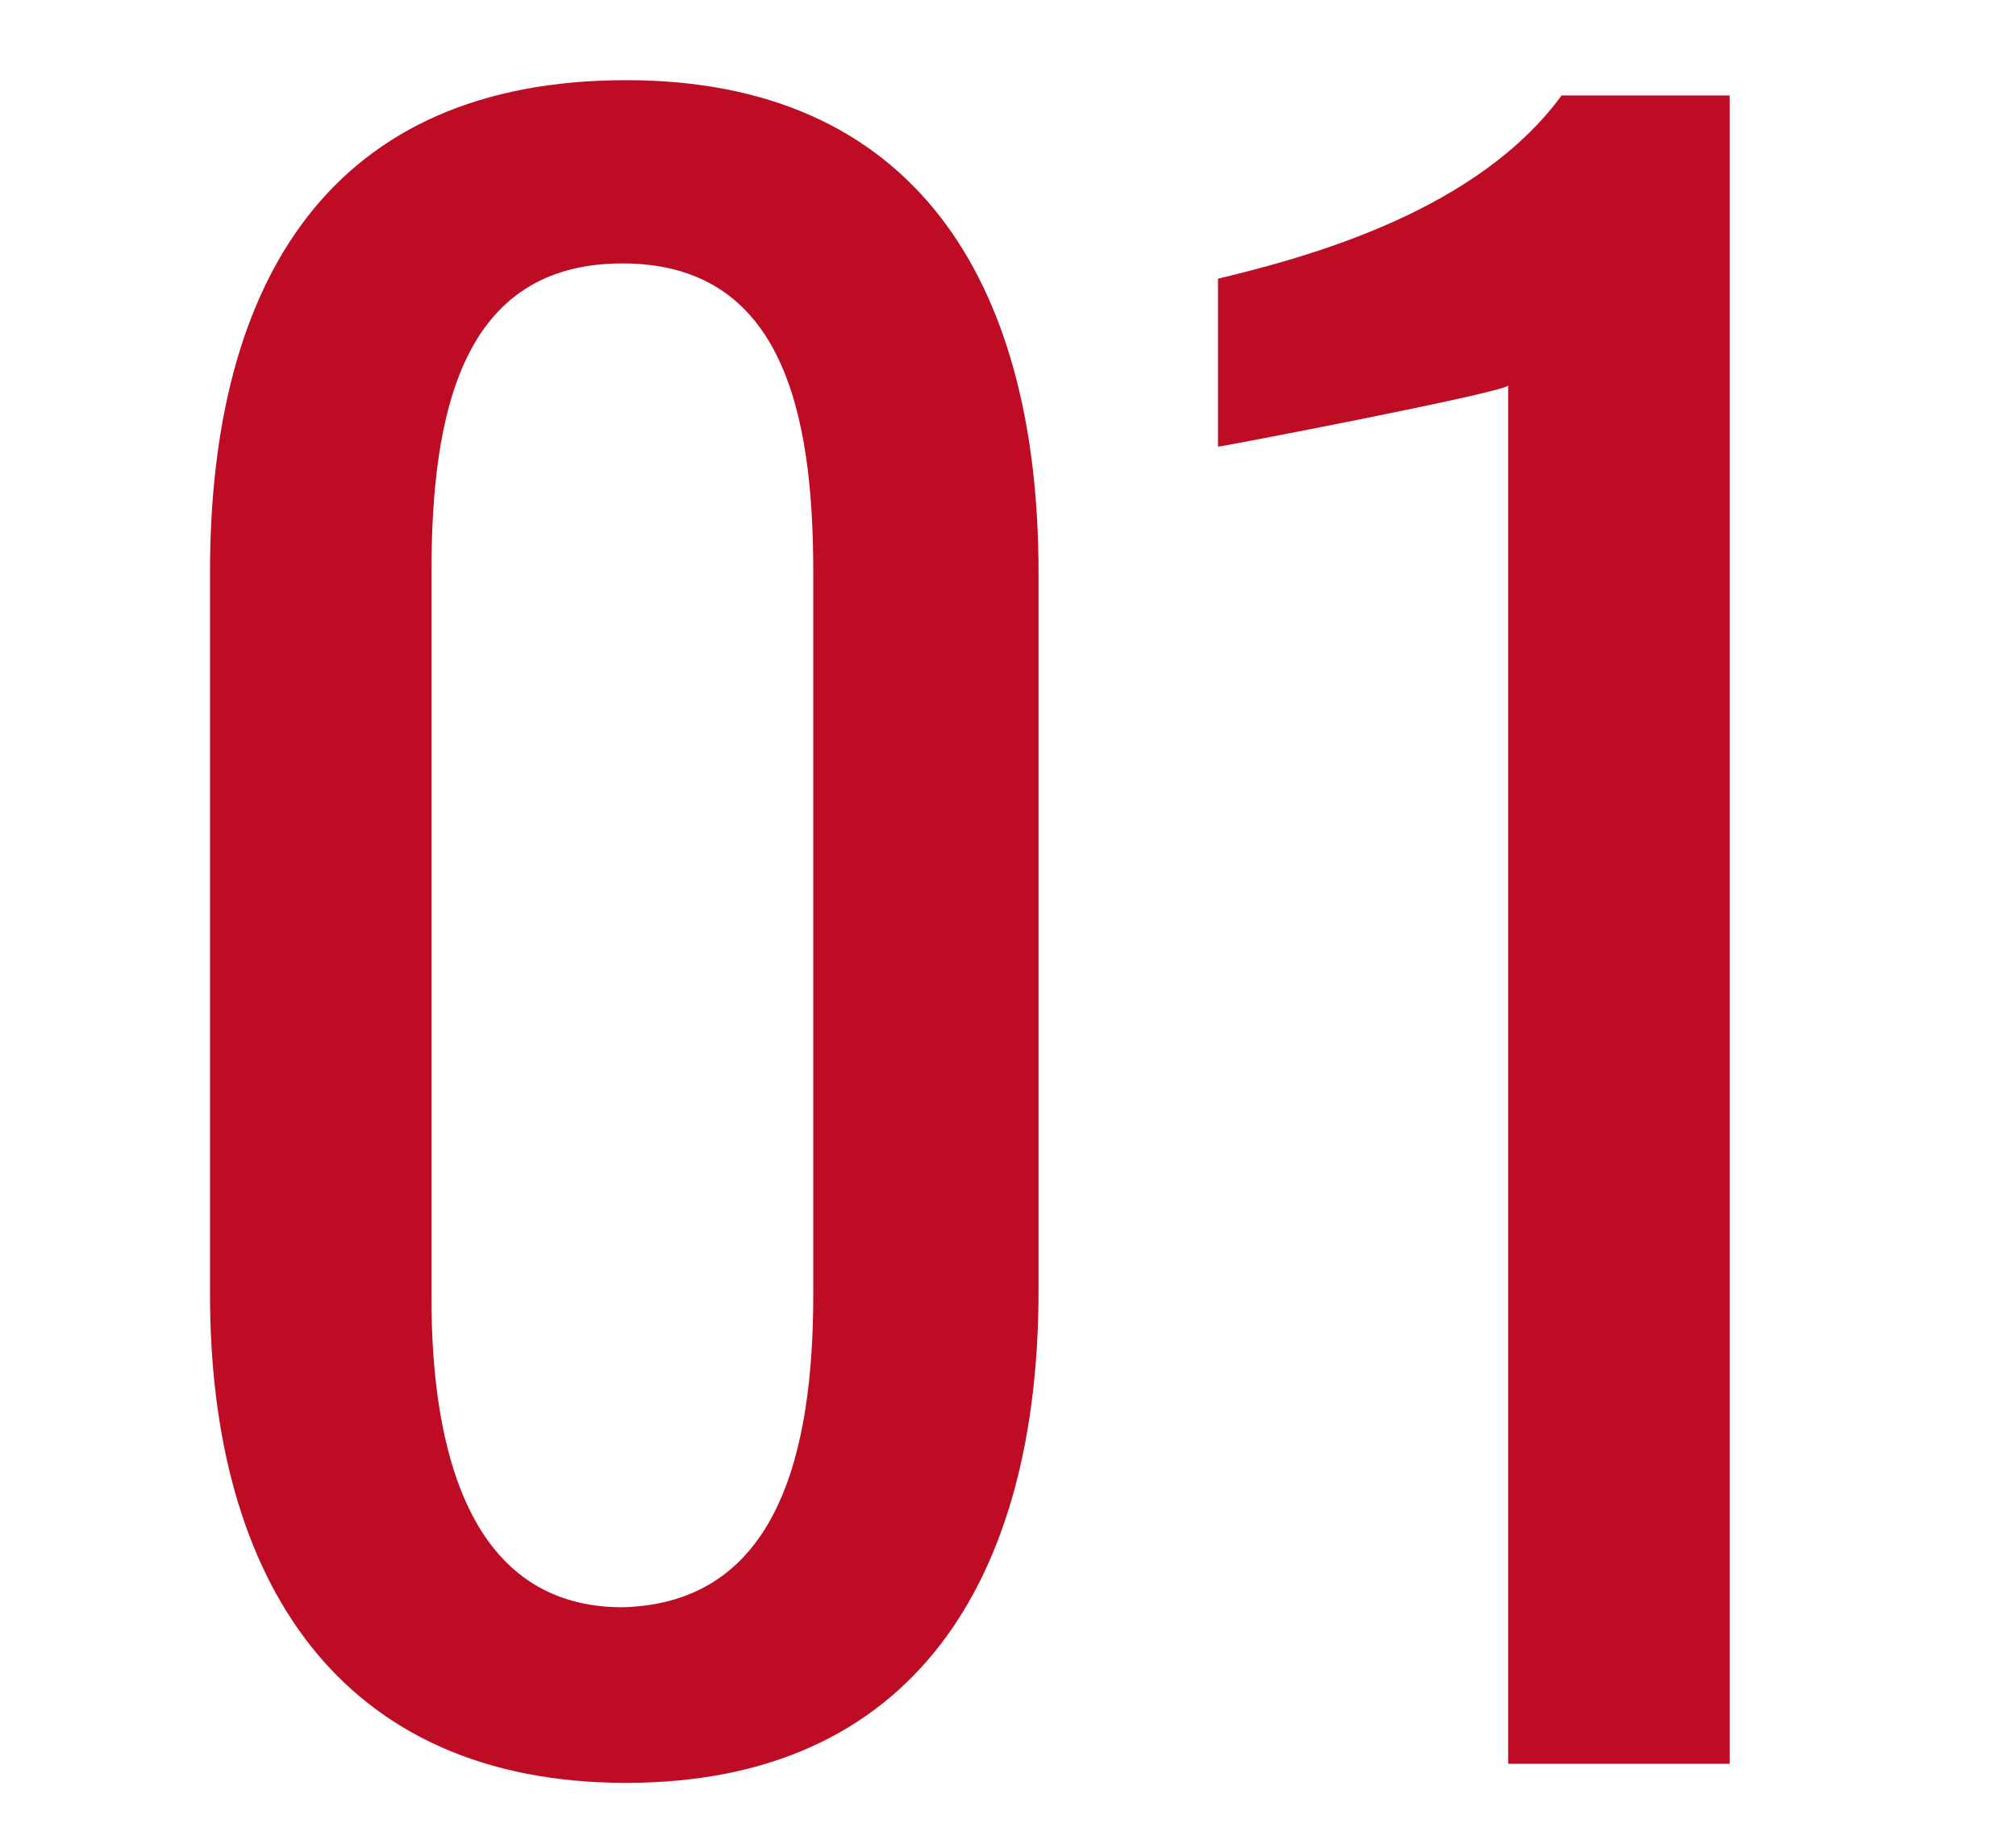
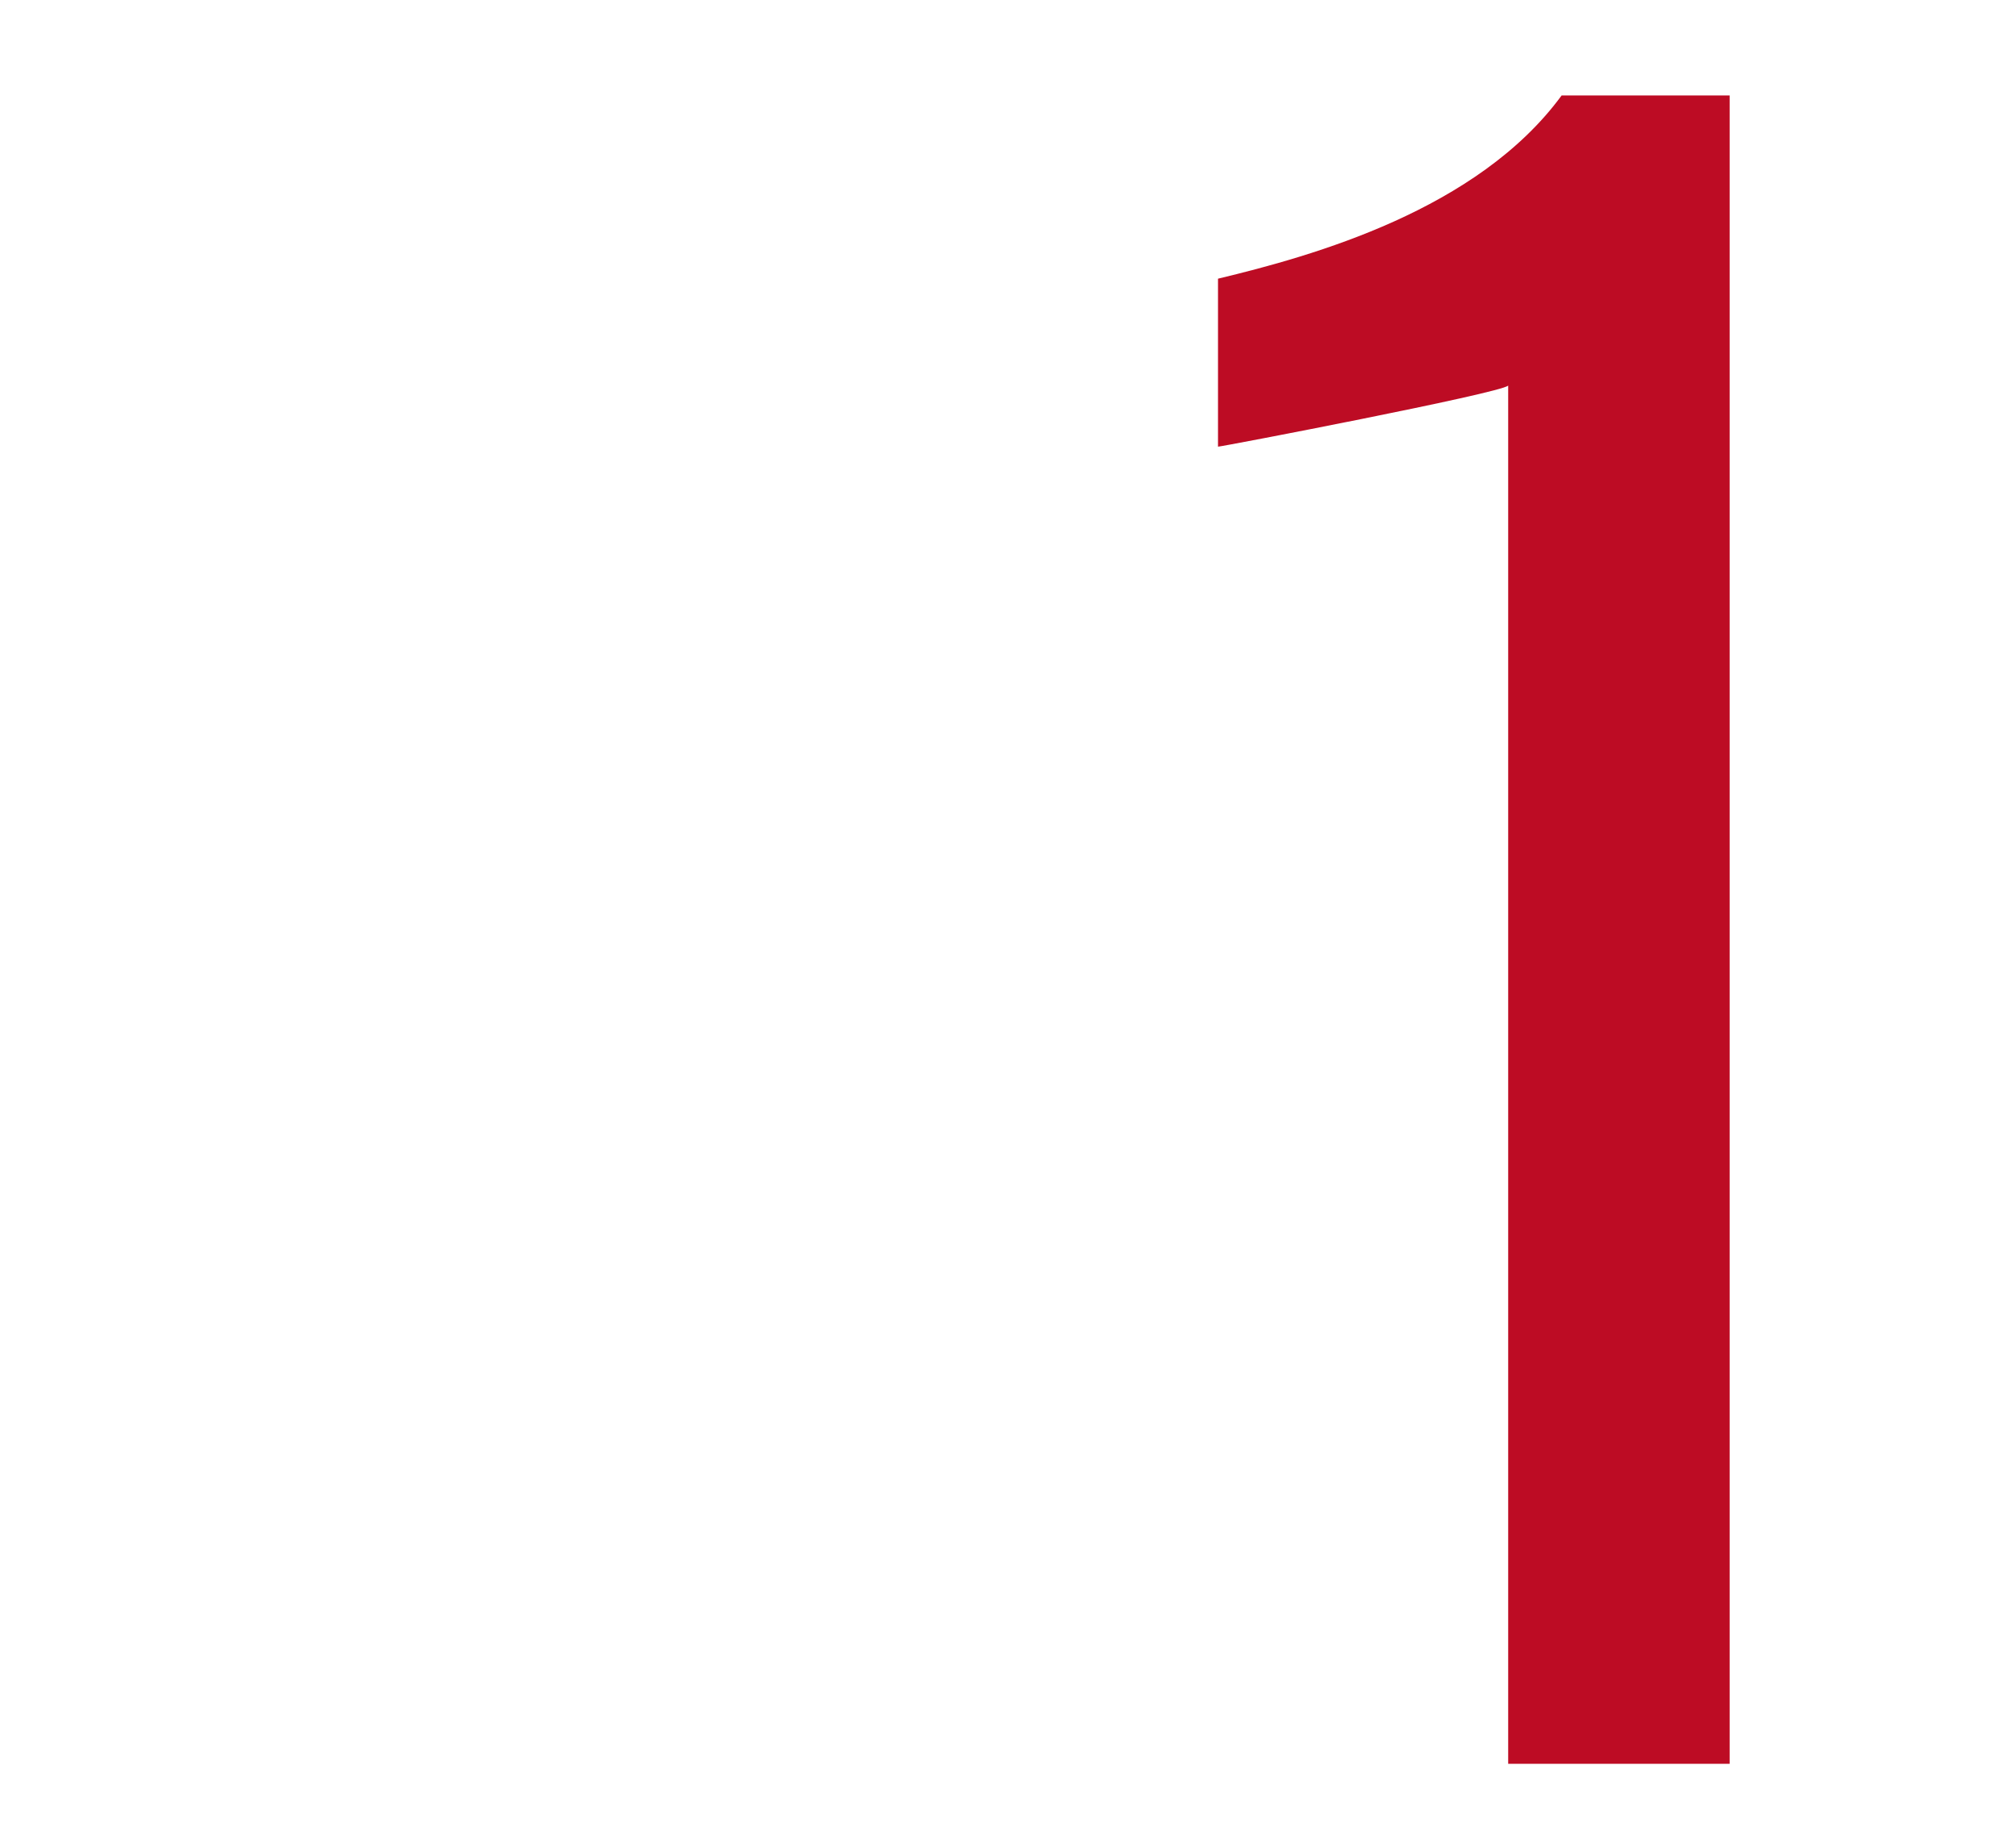
<svg xmlns="http://www.w3.org/2000/svg" version="1.1" id="レイヤー_1" x="0px" y="0px" viewBox="0 0 52.8 48.3" style="enable-background:new 0 0 52.8 48.3;" xml:space="preserve">
  <style type="text/css">
	.st0{fill:#BD0C24;}
</style>
  <g>
-     <path class="st0" d="M5.5,33.9V15c0-7.7,3.2-12.9,10.9-12.9c7.5,0,10.8,5.2,10.8,12.9v18.8c0,7.6-3.3,12.9-10.8,12.9   S5.5,41.4,5.5,33.9z M21.3,33.9V15c0-4.2-0.8-8.1-5-8.1c-4.2,0-5,3.9-5,8.1v19c0,4,1,8.1,5,8.1C20.4,42,21.3,38,21.3,33.9z" />
    <path class="st0" d="M39.5,10.1c-0.2,0.2-7.5,1.6-7.6,1.6V7.3c2.5-0.6,6.8-1.8,9-4.8h4.4v43.7h-5.8V10.1z" />
  </g>
</svg>